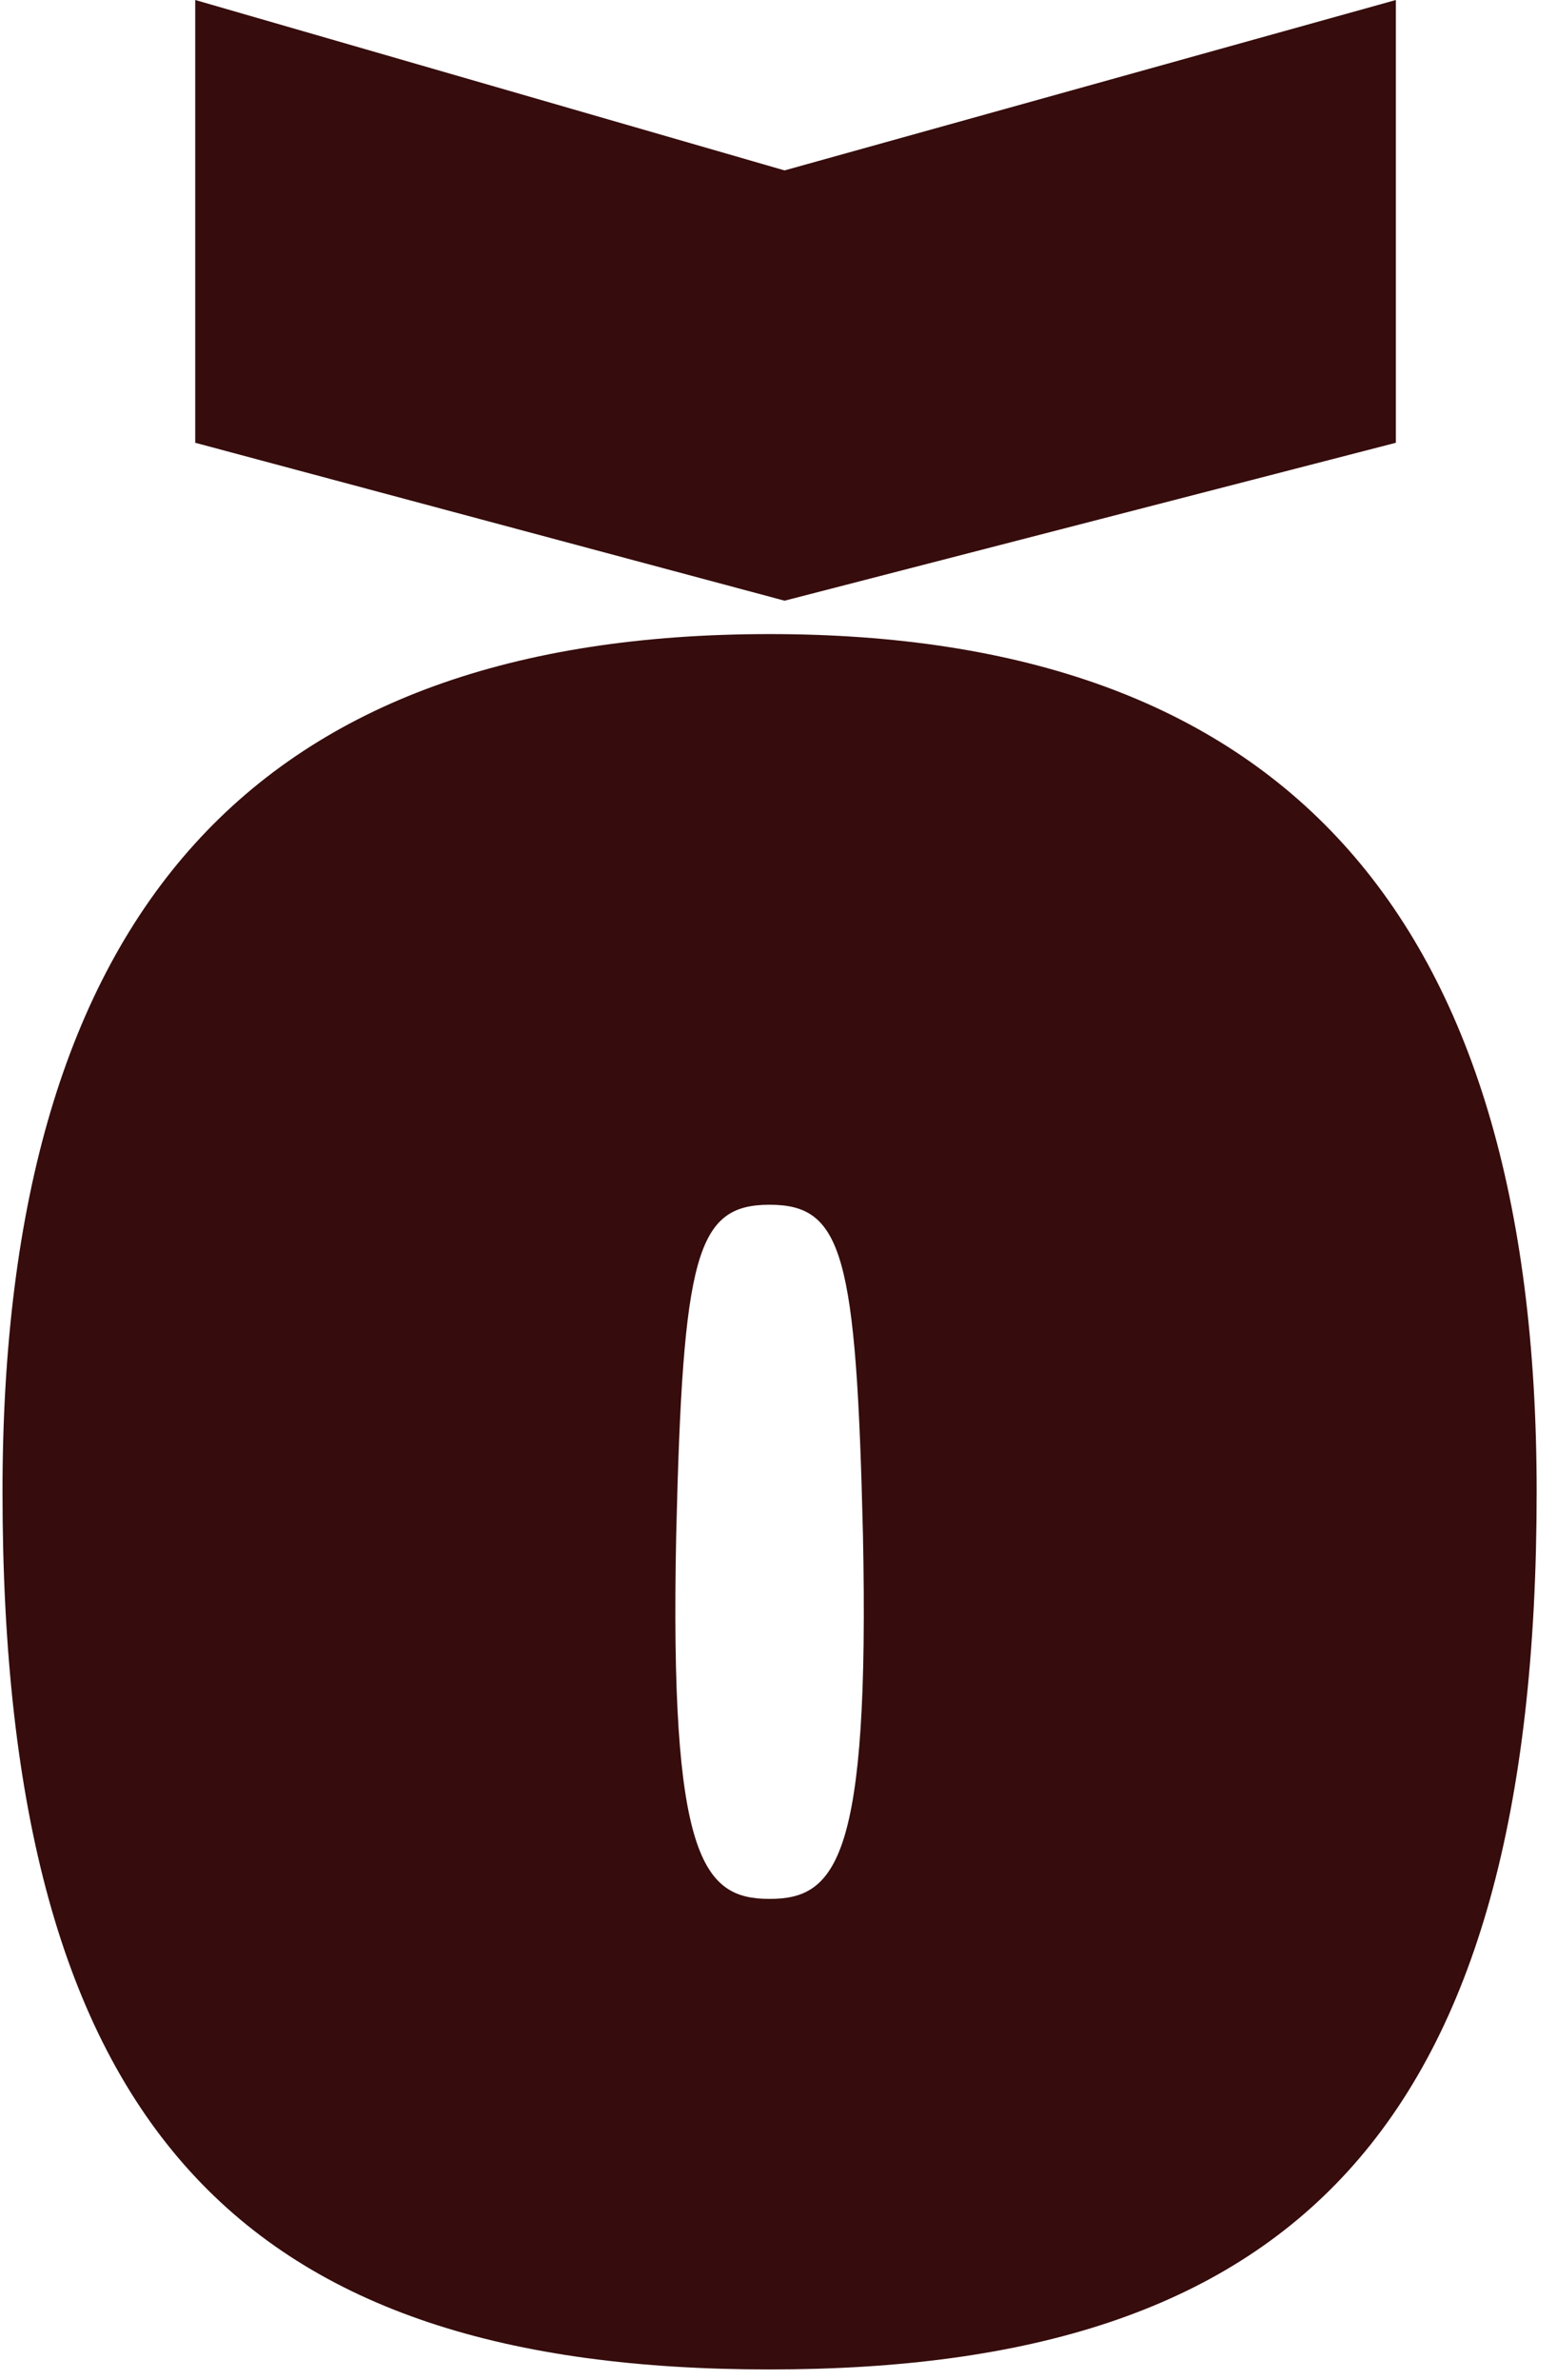
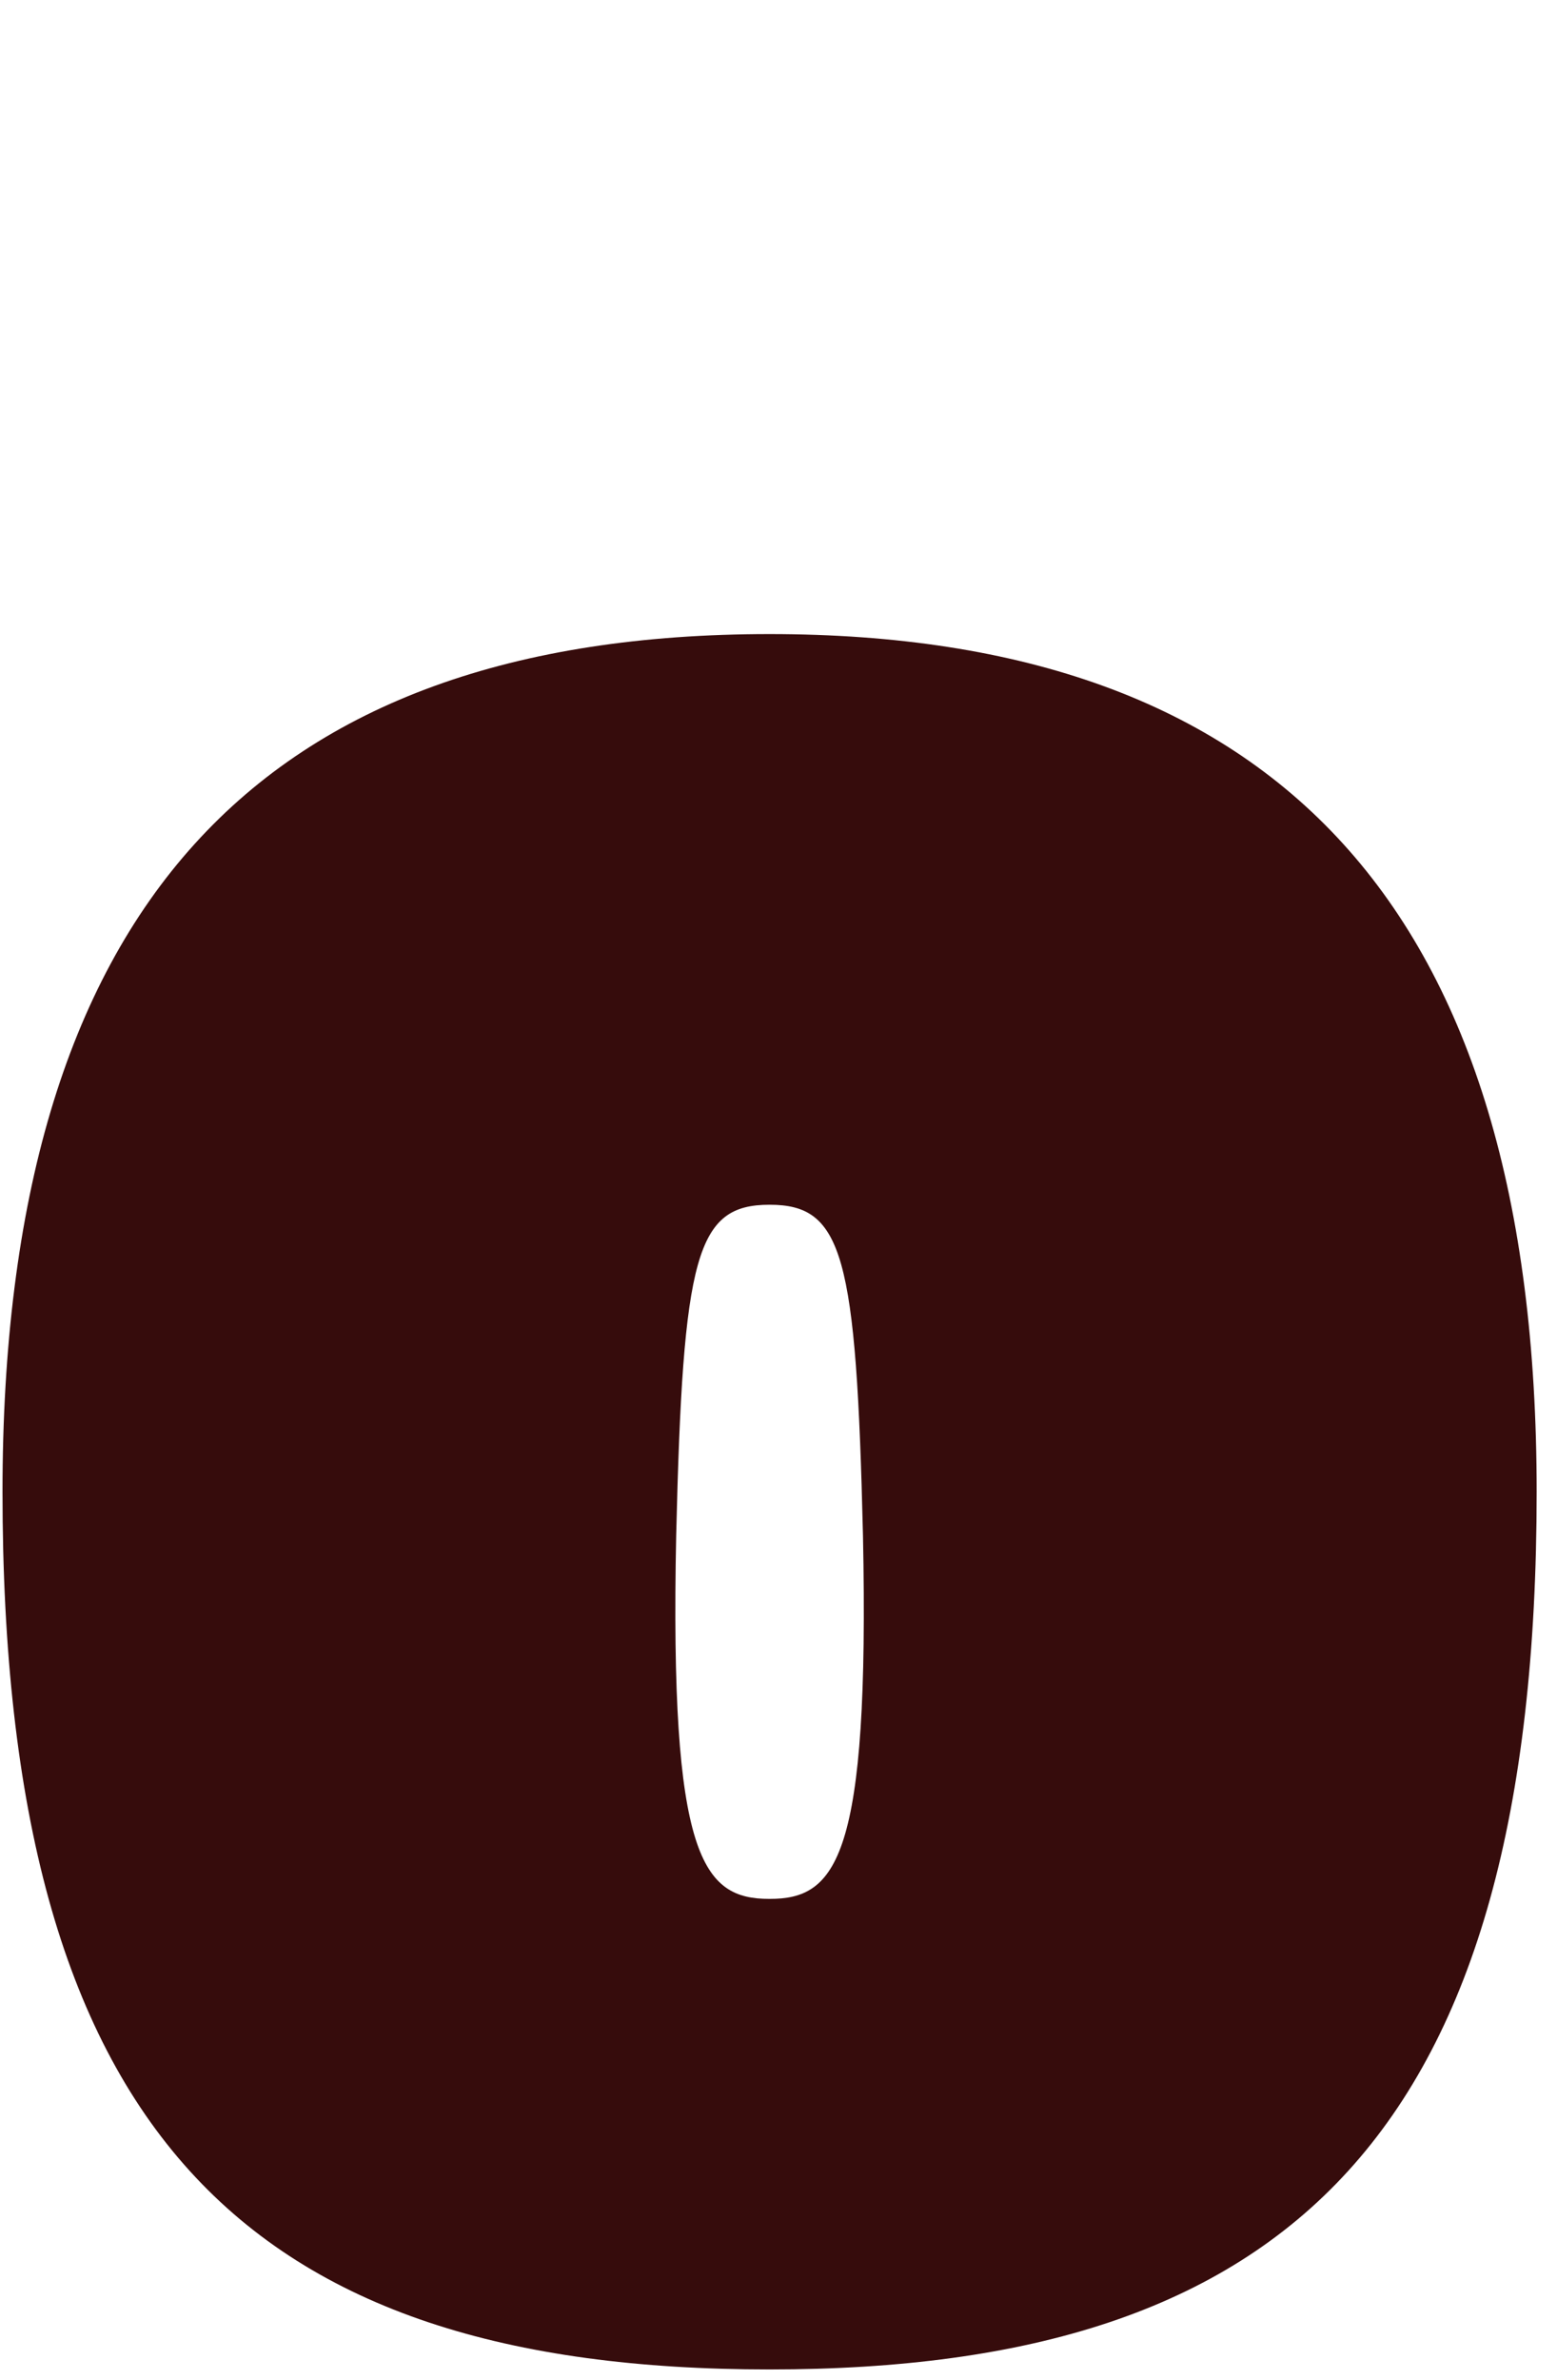
<svg xmlns="http://www.w3.org/2000/svg" width="72" height="110" viewBox="0 0 72 110" fill="none">
  <path d="M0.116 68.939C0.116 41.949 11.991 29.303 35.587 29.303C59.03 29.303 71.059 41.949 71.059 68.939C71.059 98.55 59.647 109.5 35.587 109.5C11.374 109.5 0.116 98.55 0.116 68.939ZM31.269 70.944C30.961 85.903 32.503 87.754 35.587 87.754C38.672 87.754 40.214 85.903 39.906 70.944C39.597 57.989 38.98 55.675 35.587 55.675C32.194 55.675 31.578 57.989 31.269 70.944Z" fill="#360C0C" />
-   <path d="M64.549 20.462L36.281 27.76L9.028 20.462L9.028 -0L36.28 7.875L64.549 -0L64.549 20.462Z" fill="#360C0C" />
</svg>